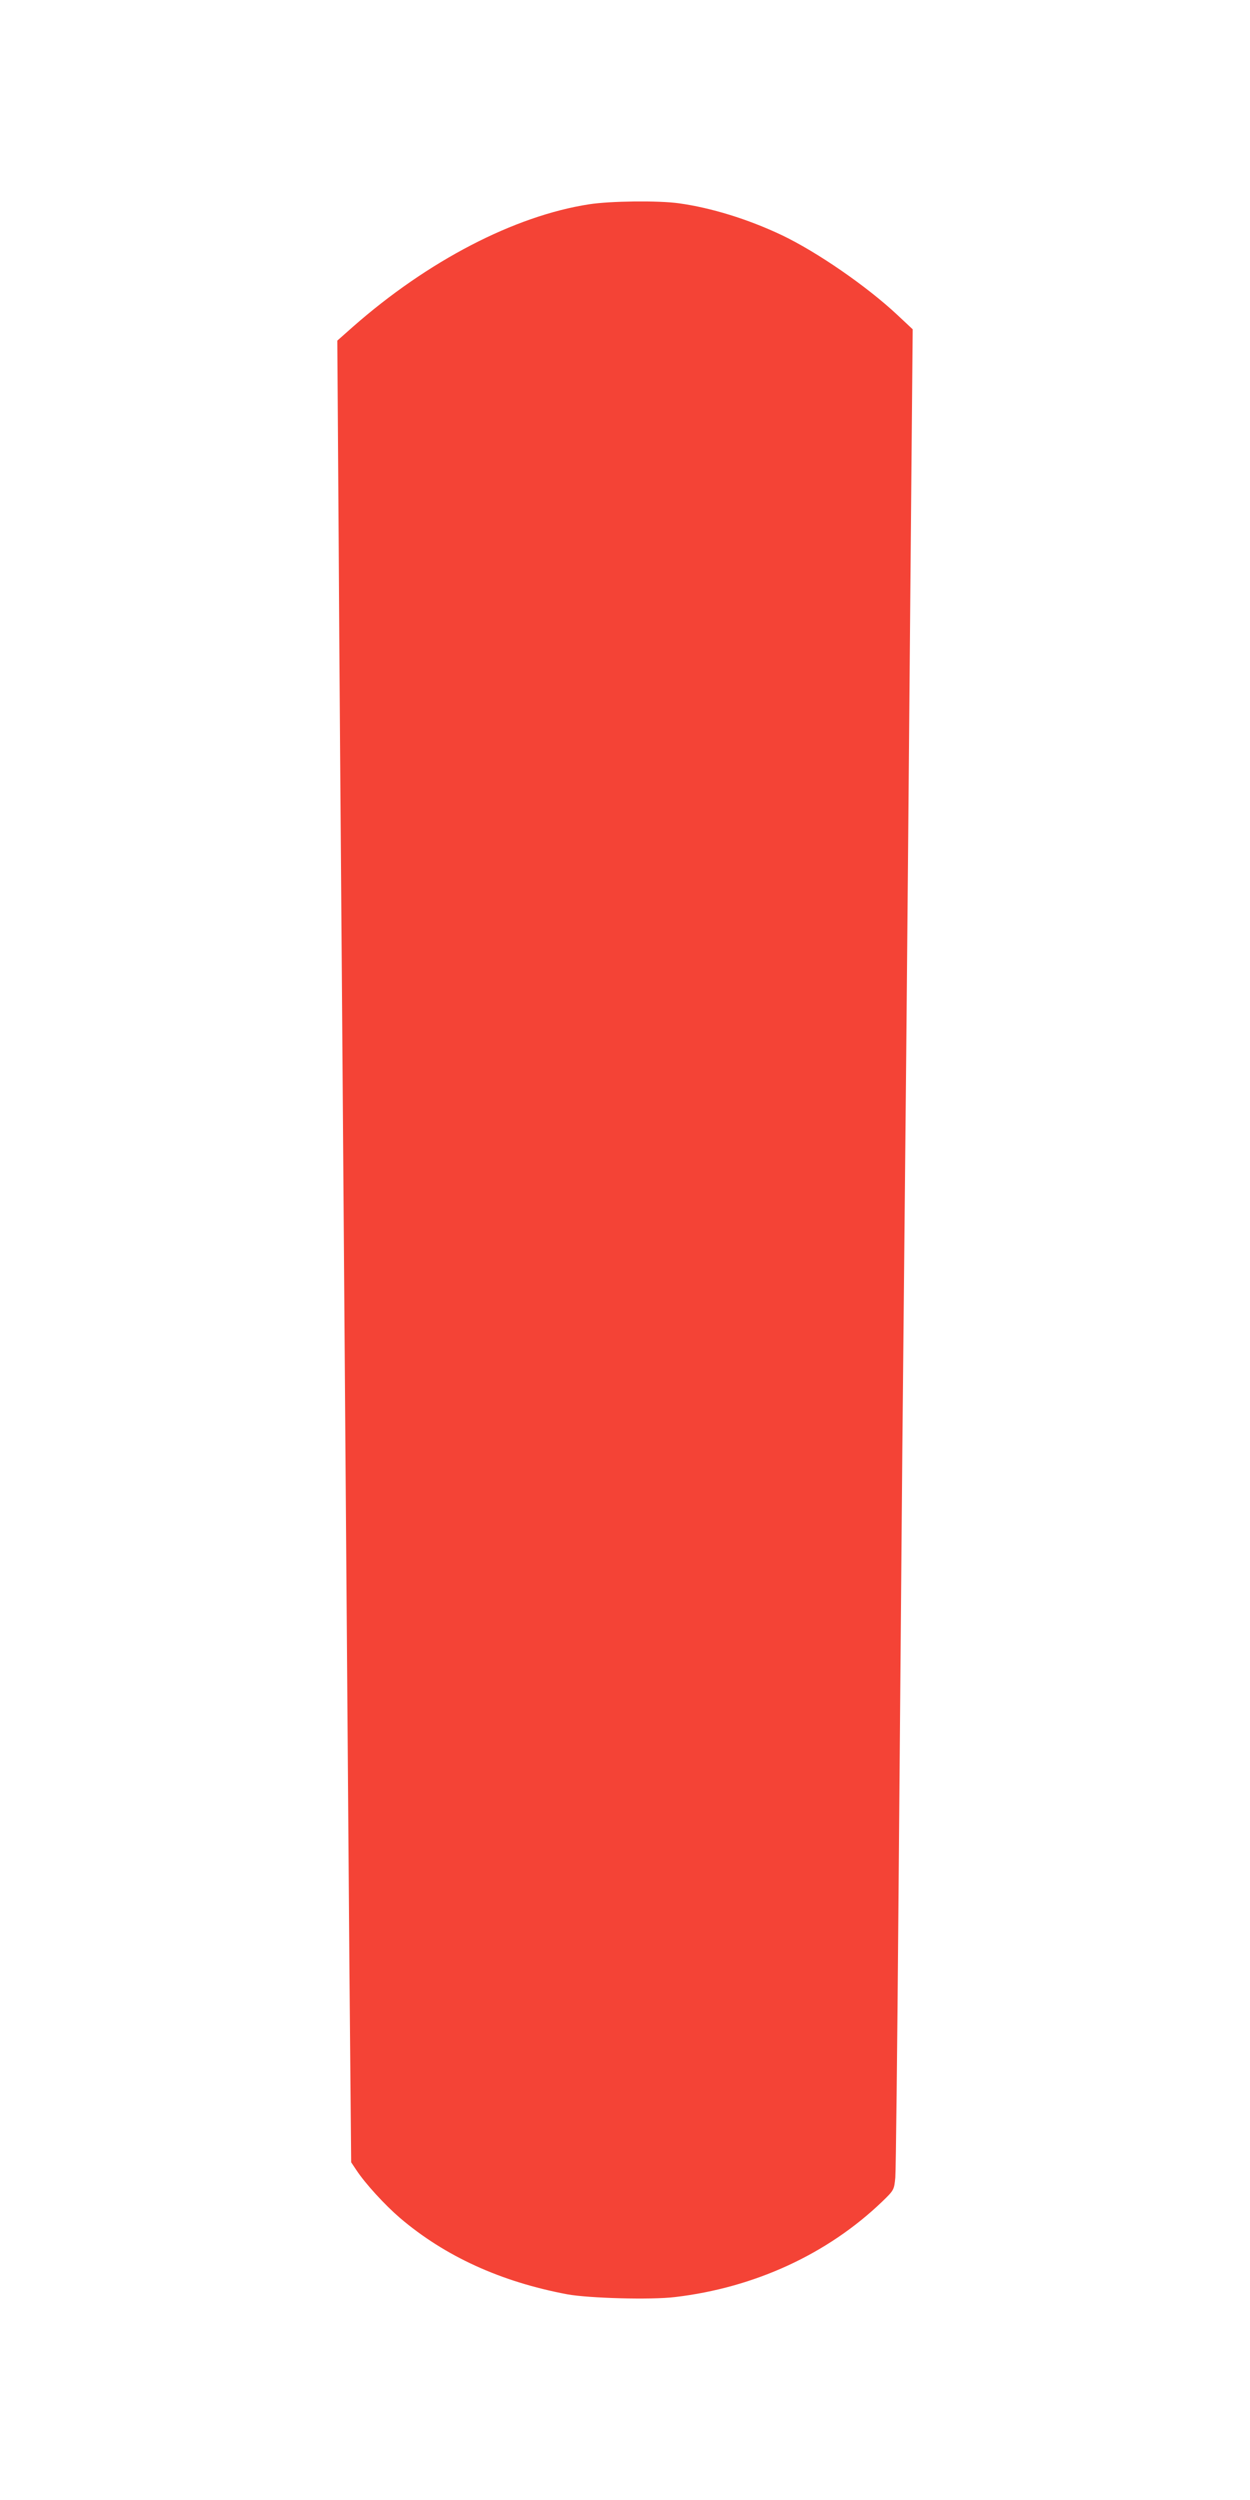
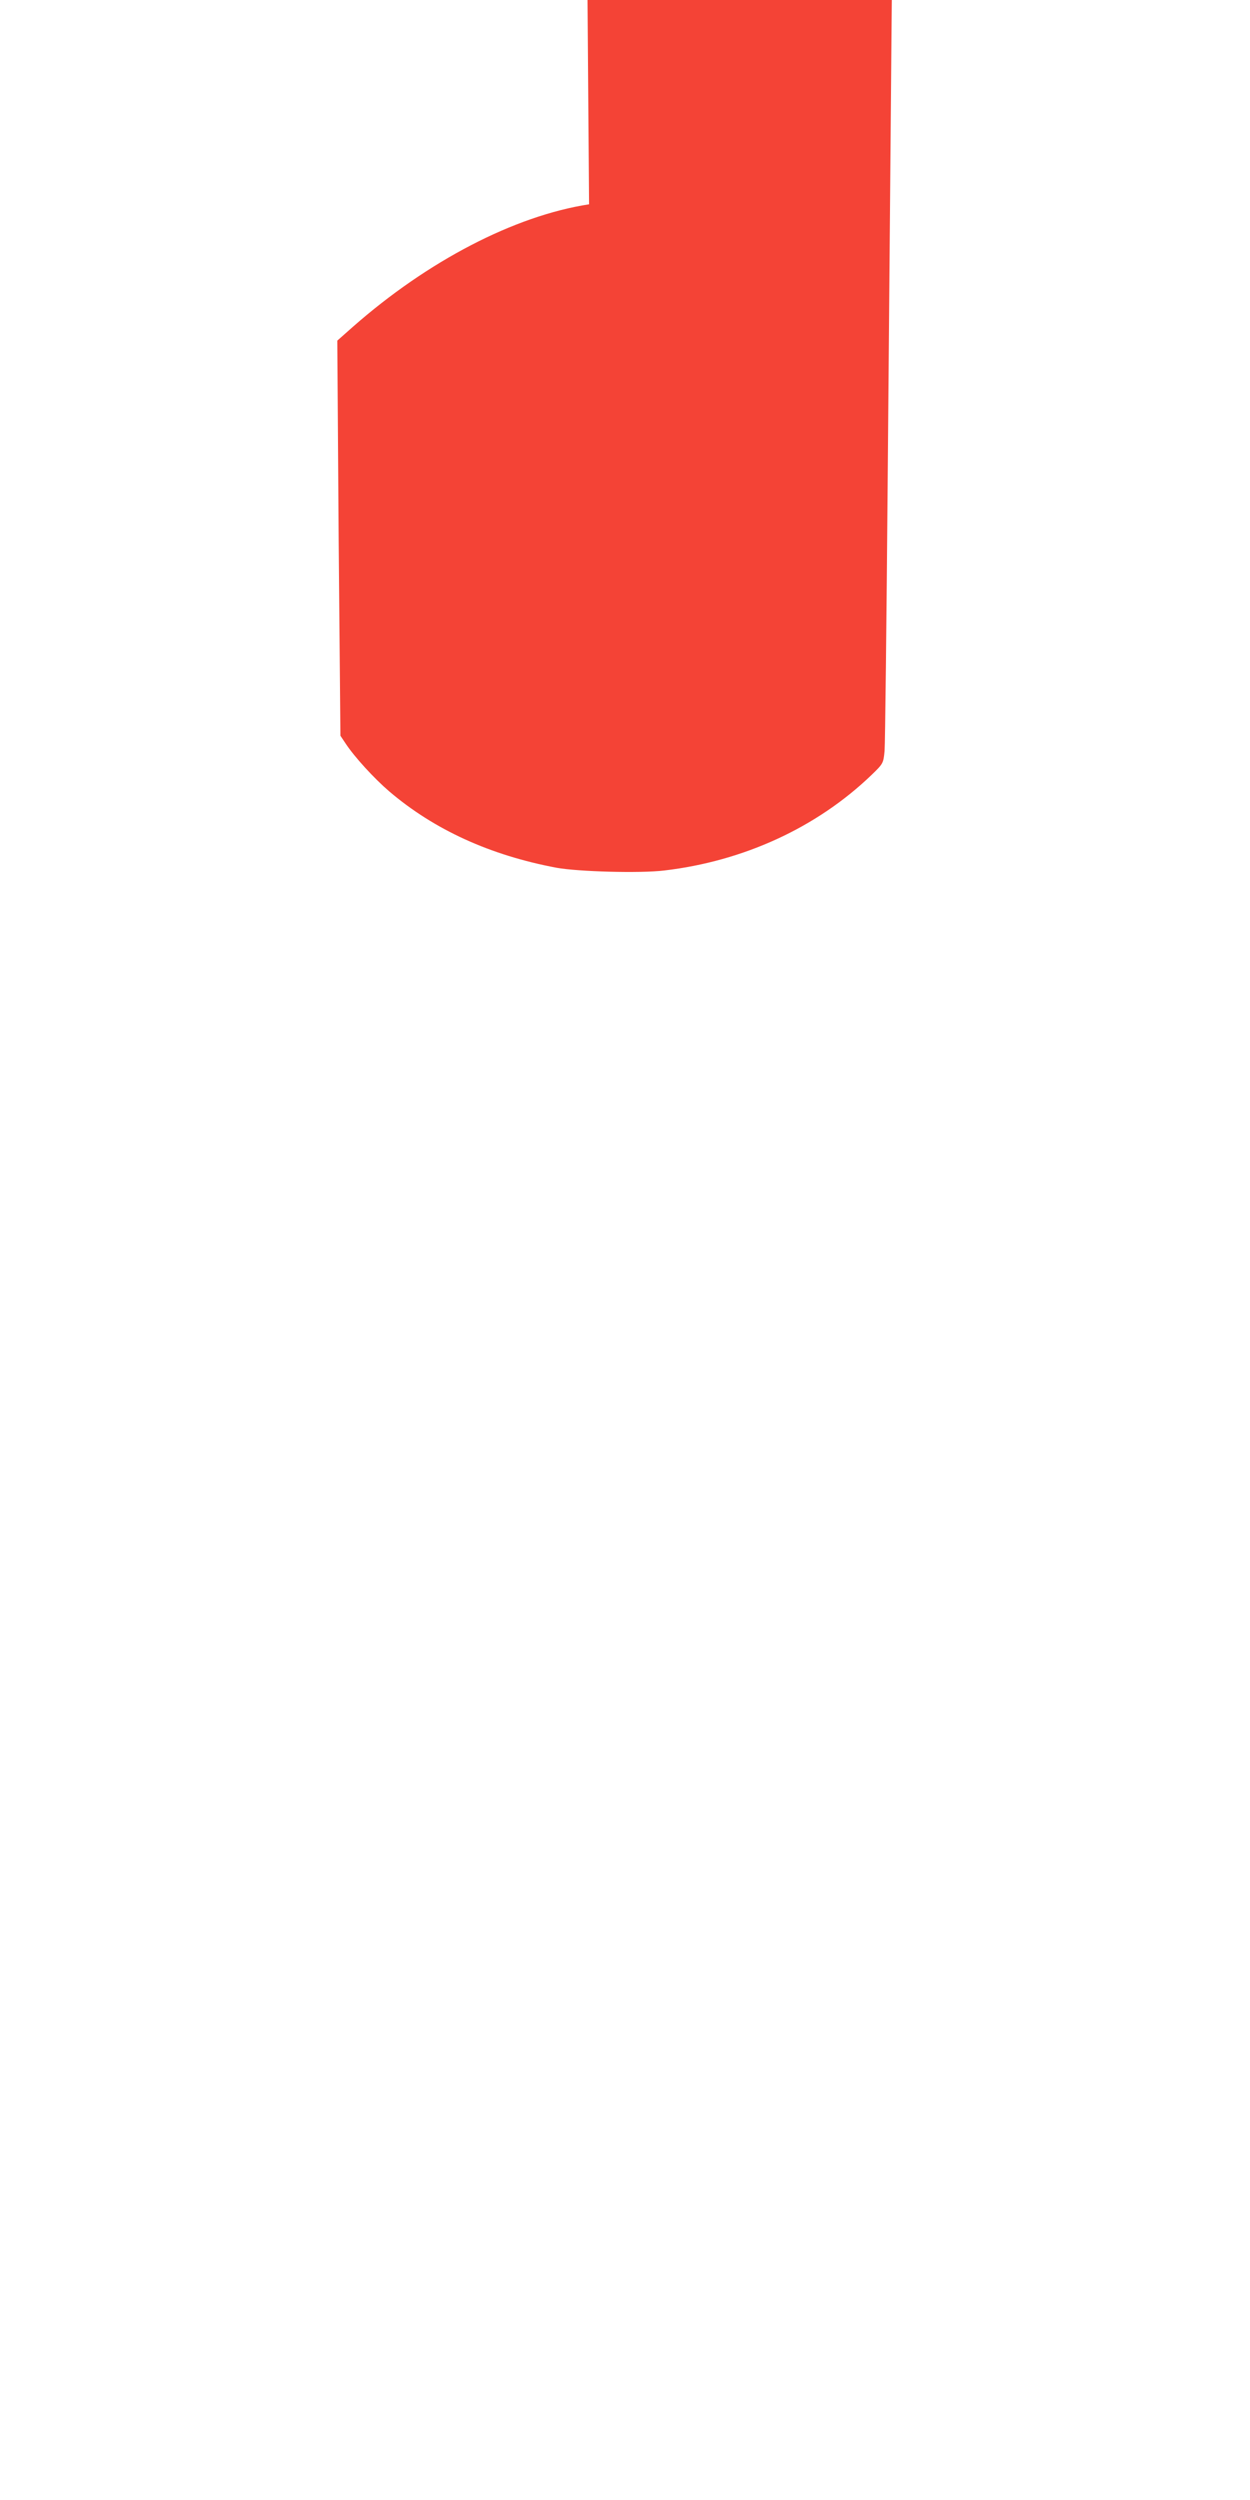
<svg xmlns="http://www.w3.org/2000/svg" version="1.0" width="640pt" height="1280pt" viewBox="0 0 640 1280" preserveAspectRatio="xMidYMid meet">
  <g transform="translate(0,1280) scale(0.1,-0.1)" fill="#f44336" stroke="none">
-     <path d="M3016 11754 c-382 -59 -826 -290 -1210 -628 l-79 -70 7 -1025 c3 -564 11 -1550 16 -2191 5 -641 14 -1829 20 -2640 6 -811 15 -1924 19 -2473 l9 -998 26 -39 c46 -70 146 -179 224 -246 230 -196 516 -327 857 -391 110 -20 427 -29 551 -14 407 48 781 220 1061 489 60 58 61 60 67 123 3 35 10 660 16 1389 6 729 15 1782 20 2340 6 558 14 1472 20 2030 5 558 15 1620 21 2360 l12 1344 -79 74 c-157 147 -411 322 -591 408 -173 82 -361 140 -526 163 -106 15 -352 12 -461 -5z" />
+     <path d="M3016 11754 c-382 -59 -826 -290 -1210 -628 l-79 -70 7 -1025 l9 -998 26 -39 c46 -70 146 -179 224 -246 230 -196 516 -327 857 -391 110 -20 427 -29 551 -14 407 48 781 220 1061 489 60 58 61 60 67 123 3 35 10 660 16 1389 6 729 15 1782 20 2340 6 558 14 1472 20 2030 5 558 15 1620 21 2360 l12 1344 -79 74 c-157 147 -411 322 -591 408 -173 82 -361 140 -526 163 -106 15 -352 12 -461 -5z" />
  </g>
</svg>